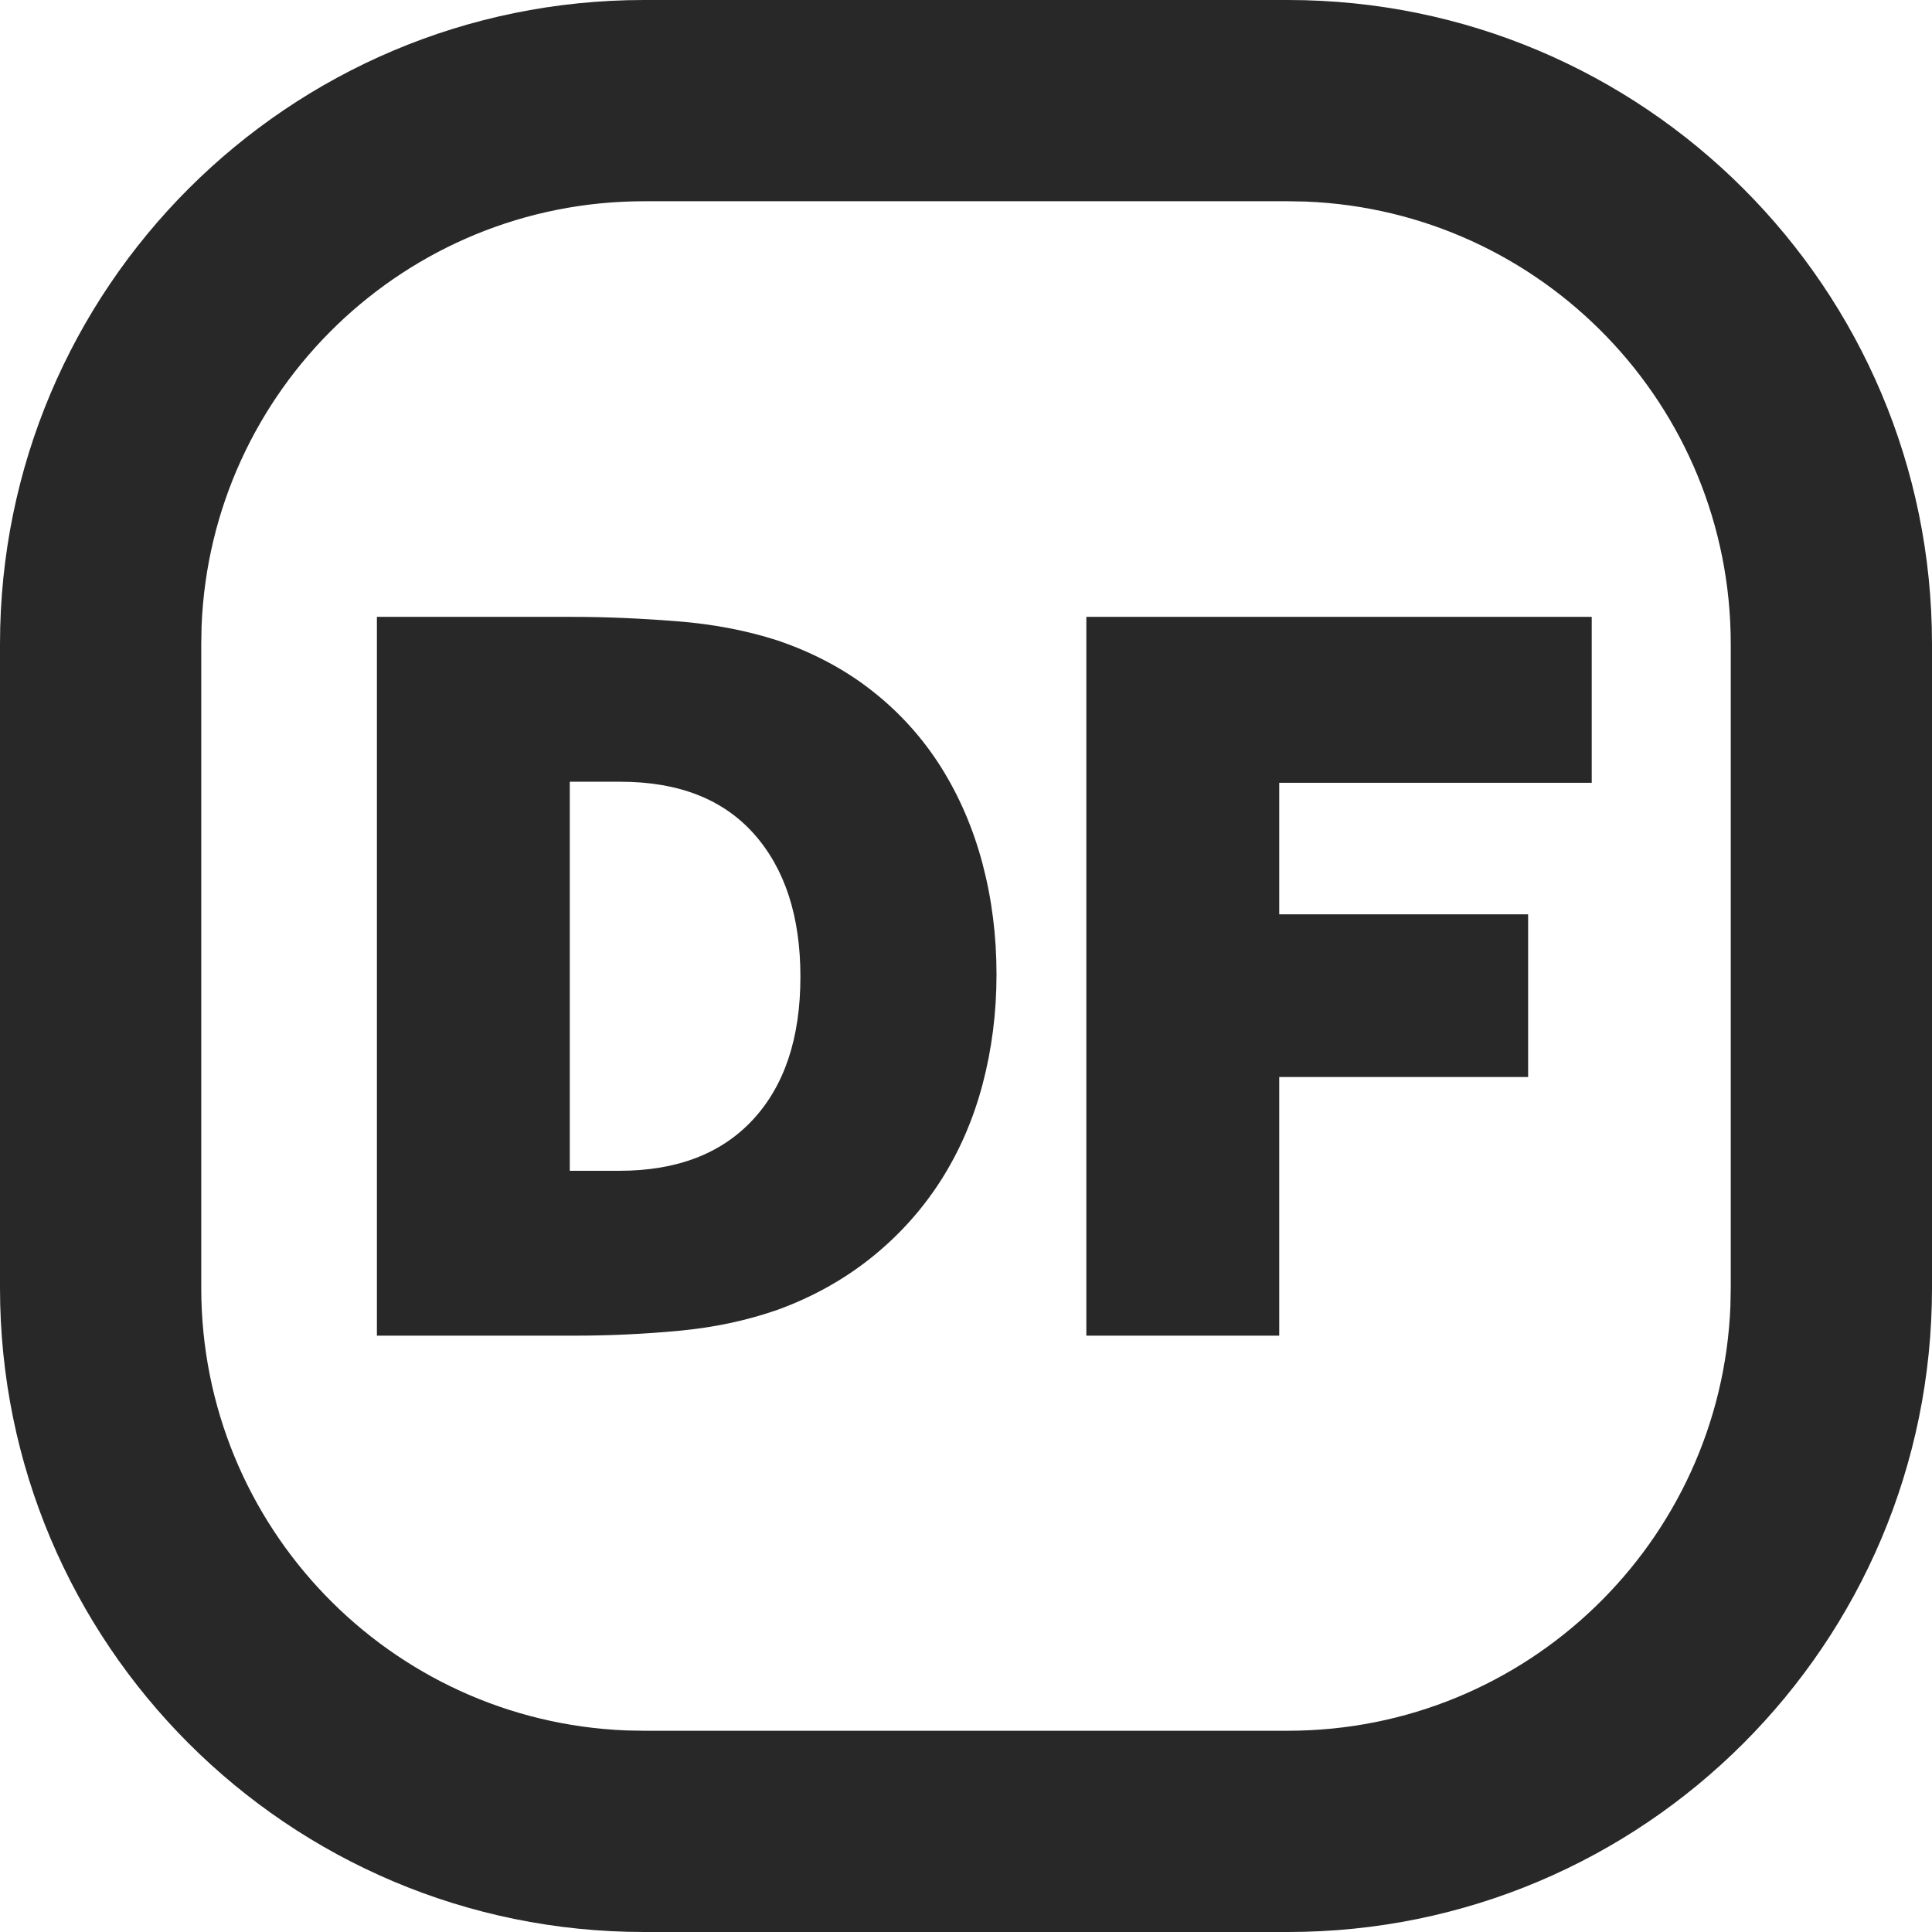
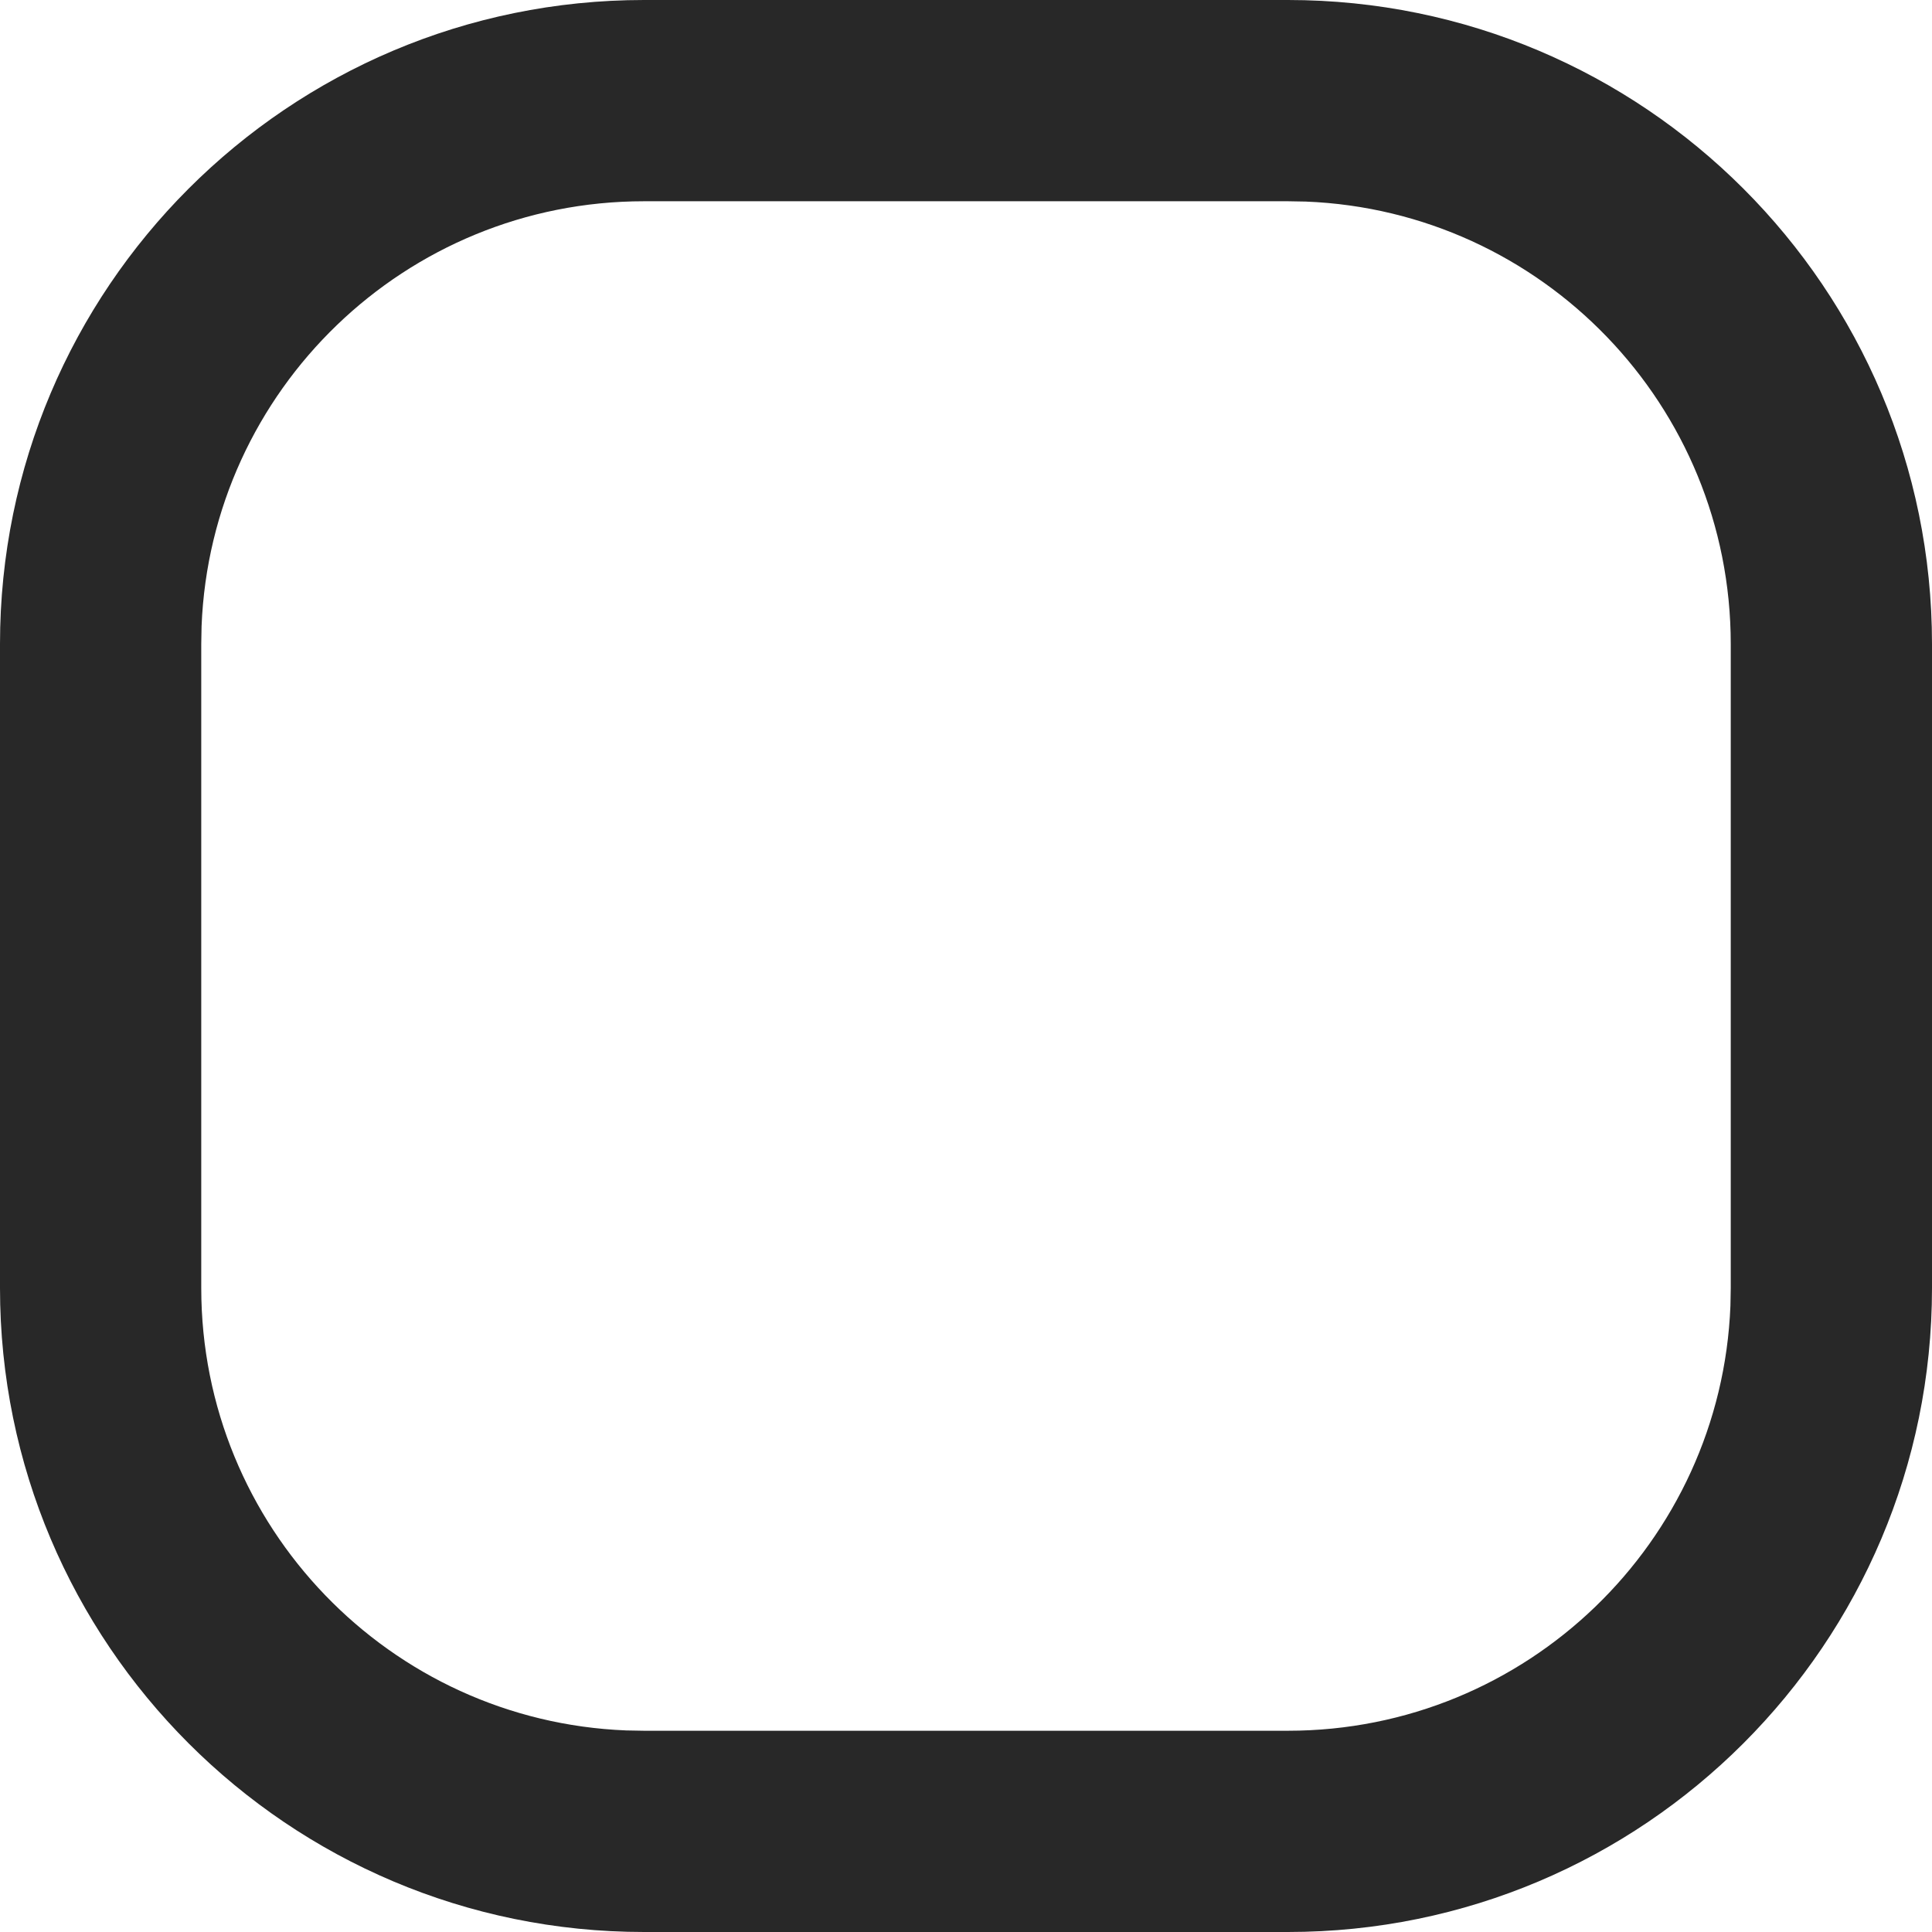
<svg xmlns="http://www.w3.org/2000/svg" width="24px" height="24px" viewBox="0 0 24 24" version="1.1">
  <title>830FE2B4-658D-4680-AD2B-DEBD9DB59619</title>
  <g id="desktop" stroke="none" stroke-width="1" fill="none" fill-rule="evenodd">
    <g id="xx.xx.xx-listing-update" transform="translate(-689, -369)" fill="#282828" fill-rule="nonzero">
      <g id="Group-7" transform="translate(45, 332)">
        <g id="_cn-/-accessbility-/-dementia_friendly" transform="translate(644, 37)">
          <path d="M16,0 C20.418,0 24,3.582 24,8 L24,16 C24,20.418 20.418,24 16,24 L8,24 C3.582,24 0,20.418 0,16 L0,8 C0,3.582 3.582,0 8,0 L16,0 Z M16,2.5 L8,2.5 C5.037,2.5 2.62,4.844 2.504,7.779 L2.5,8 L2.5,16 C2.5,18.963 4.844,21.38 7.779,21.496 L8,21.5 L16,21.5 C18.963,21.5 21.38,19.156 21.496,16.221 L21.5,16 L21.5,8 C21.5,5.037 19.156,2.62 16.221,2.504 L16,2.5 Z" id="Rectangle" />
-           <path d="M7.145,16.592 C7.573,16.592 8.004,16.572 8.437,16.531 C8.87,16.491 9.278,16.404 9.662,16.27 C10.099,16.11 10.487,15.893 10.826,15.621 C11.165,15.349 11.451,15.032 11.683,14.671 C11.915,14.309 12.089,13.91 12.205,13.473 C12.321,13.035 12.379,12.58 12.379,12.107 C12.379,11.625 12.321,11.166 12.205,10.728 C12.089,10.291 11.917,9.892 11.69,9.53 C11.462,9.169 11.179,8.854 10.84,8.587 C10.501,8.319 10.108,8.109 9.662,7.957 C9.278,7.833 8.859,7.752 8.403,7.717 C7.948,7.681 7.52,7.663 7.118,7.663 L7.118,7.663 L4.682,7.663 L4.682,16.592 L7.145,16.592 Z M7.694,14.544 L7.078,14.544 L7.078,9.711 L7.707,9.711 C8.43,9.711 8.983,9.928 9.367,10.36 C9.751,10.793 9.943,11.384 9.943,12.134 C9.943,12.893 9.746,13.484 9.354,13.908 C8.961,14.332 8.408,14.544 7.694,14.544 L7.694,14.544 Z M15.891,16.592 L15.891,13.379 L18.983,13.379 L18.983,11.358 L15.891,11.358 L15.891,9.724 L19.773,9.724 L19.773,7.663 L13.495,7.663 L13.495,16.592 L15.891,16.592 Z" id="DF" />
        </g>
      </g>
    </g>
  </g>
</svg>